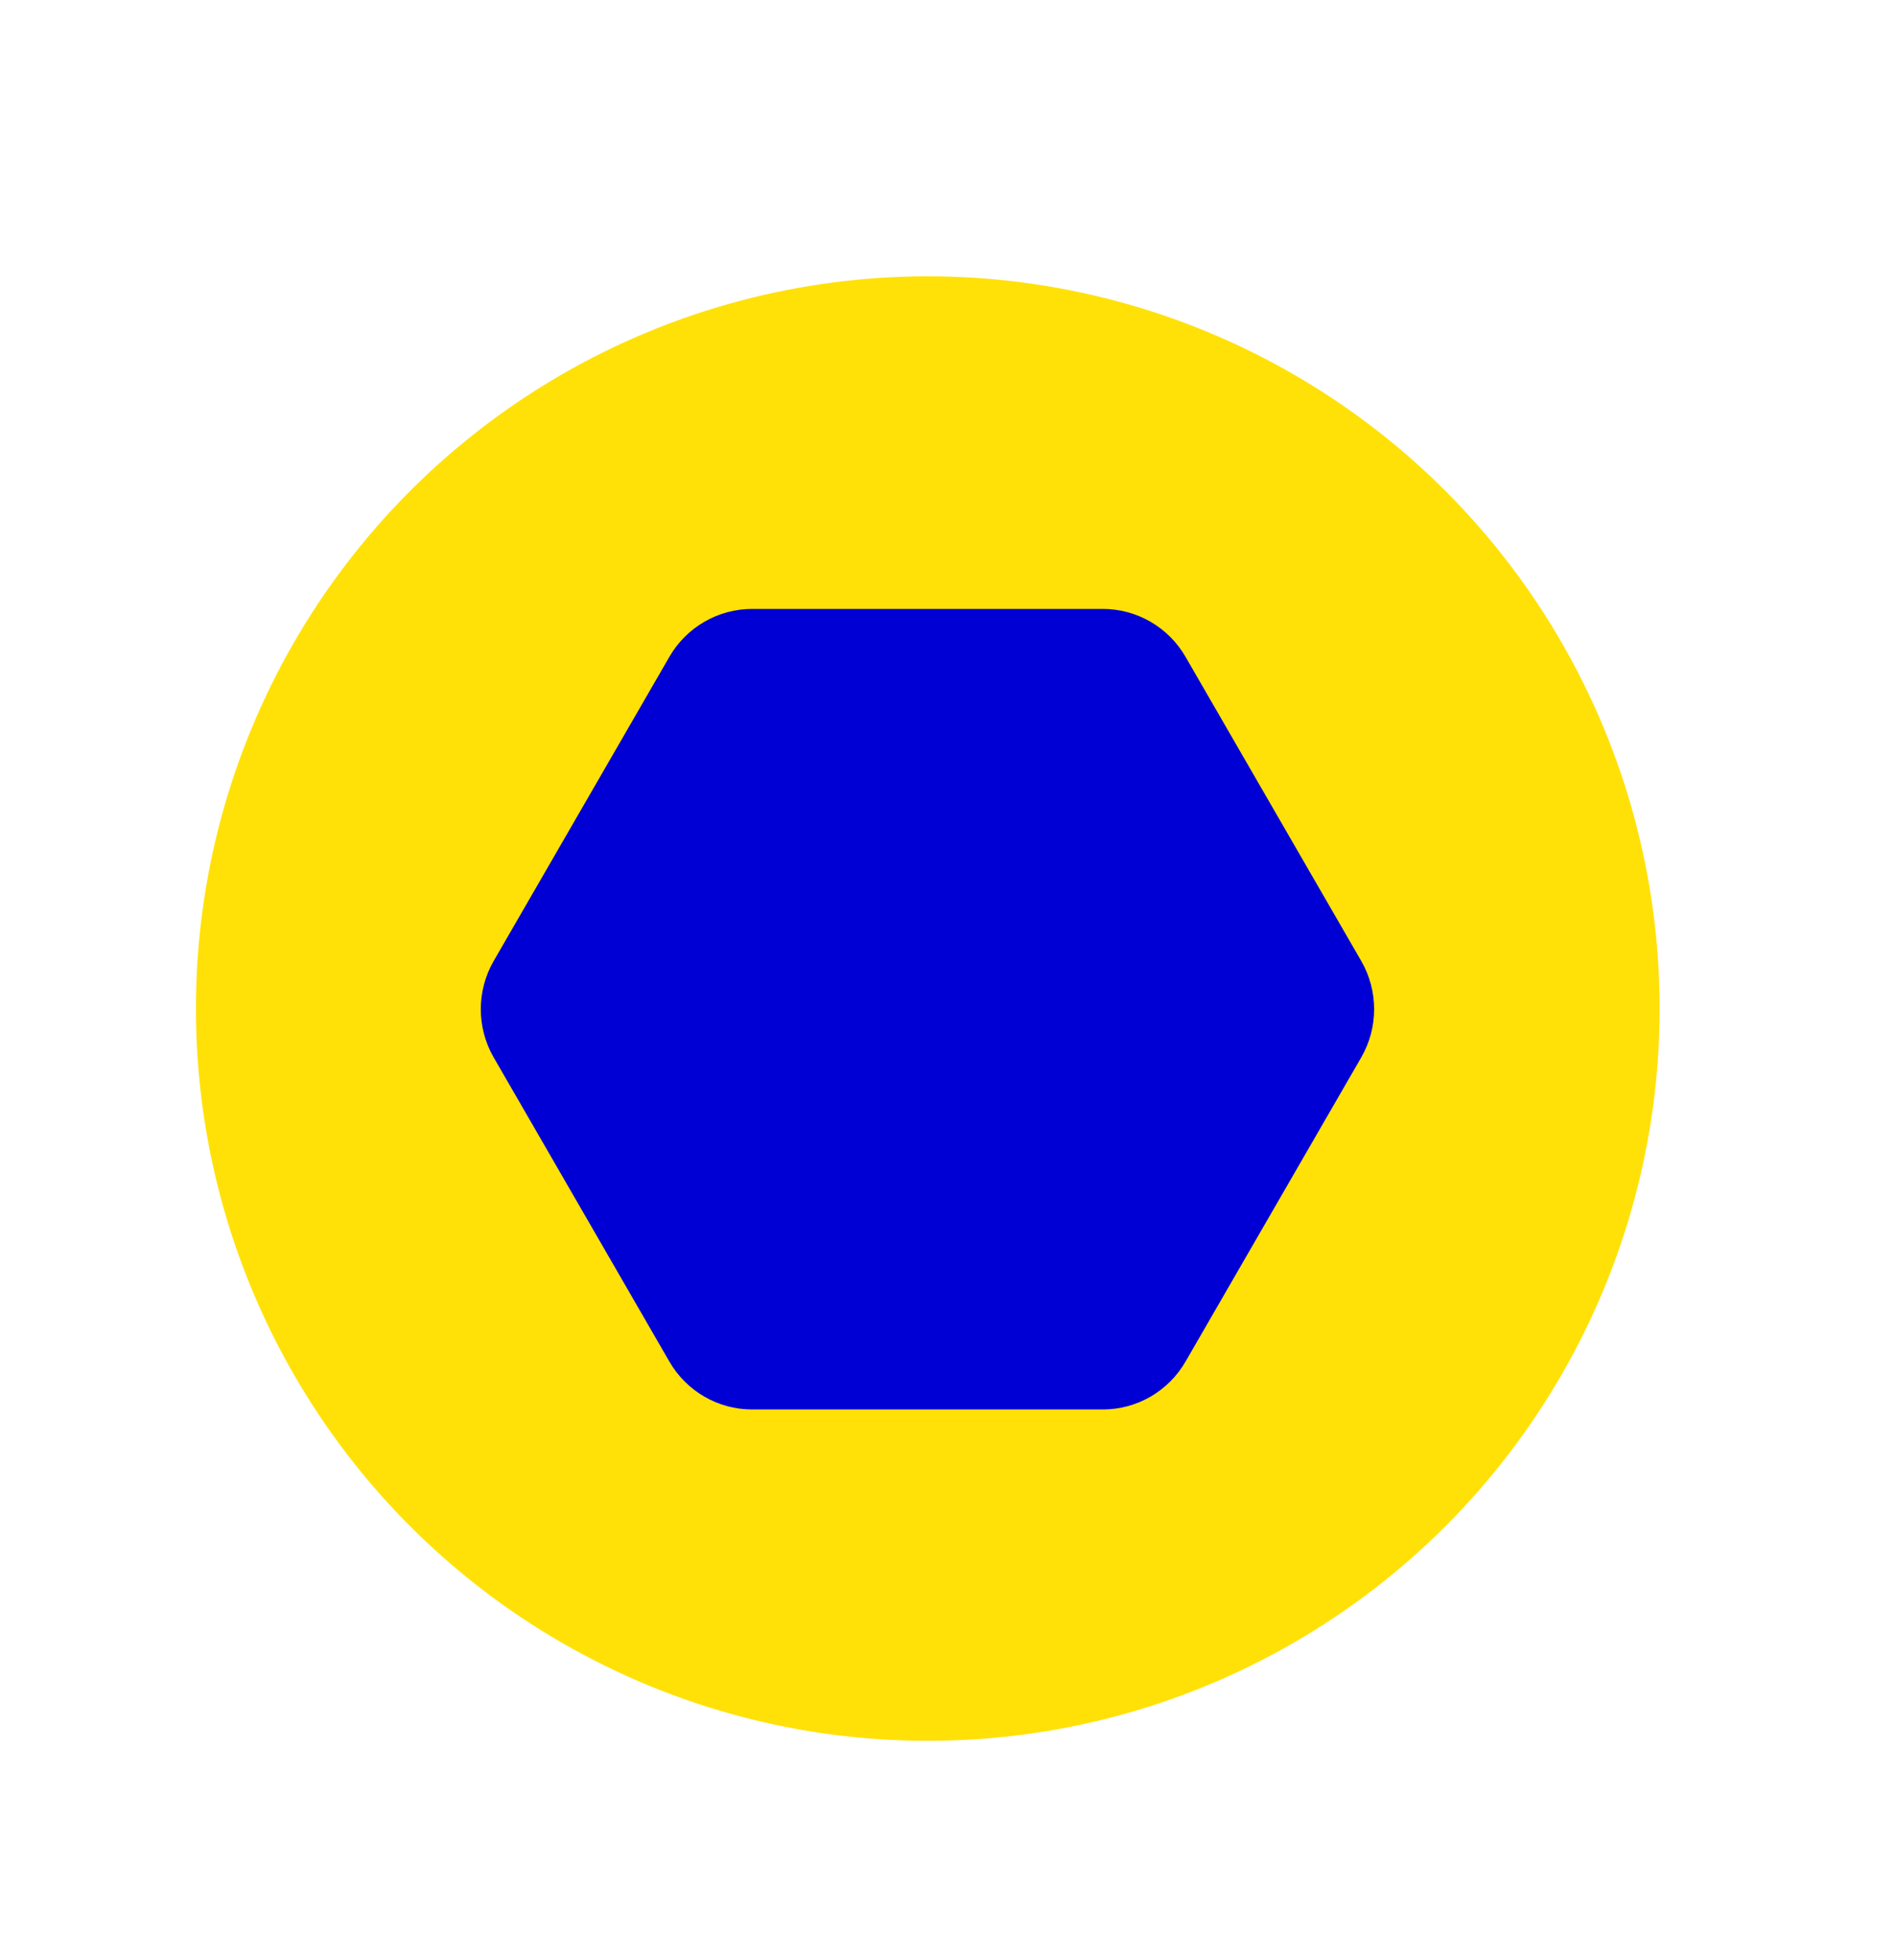
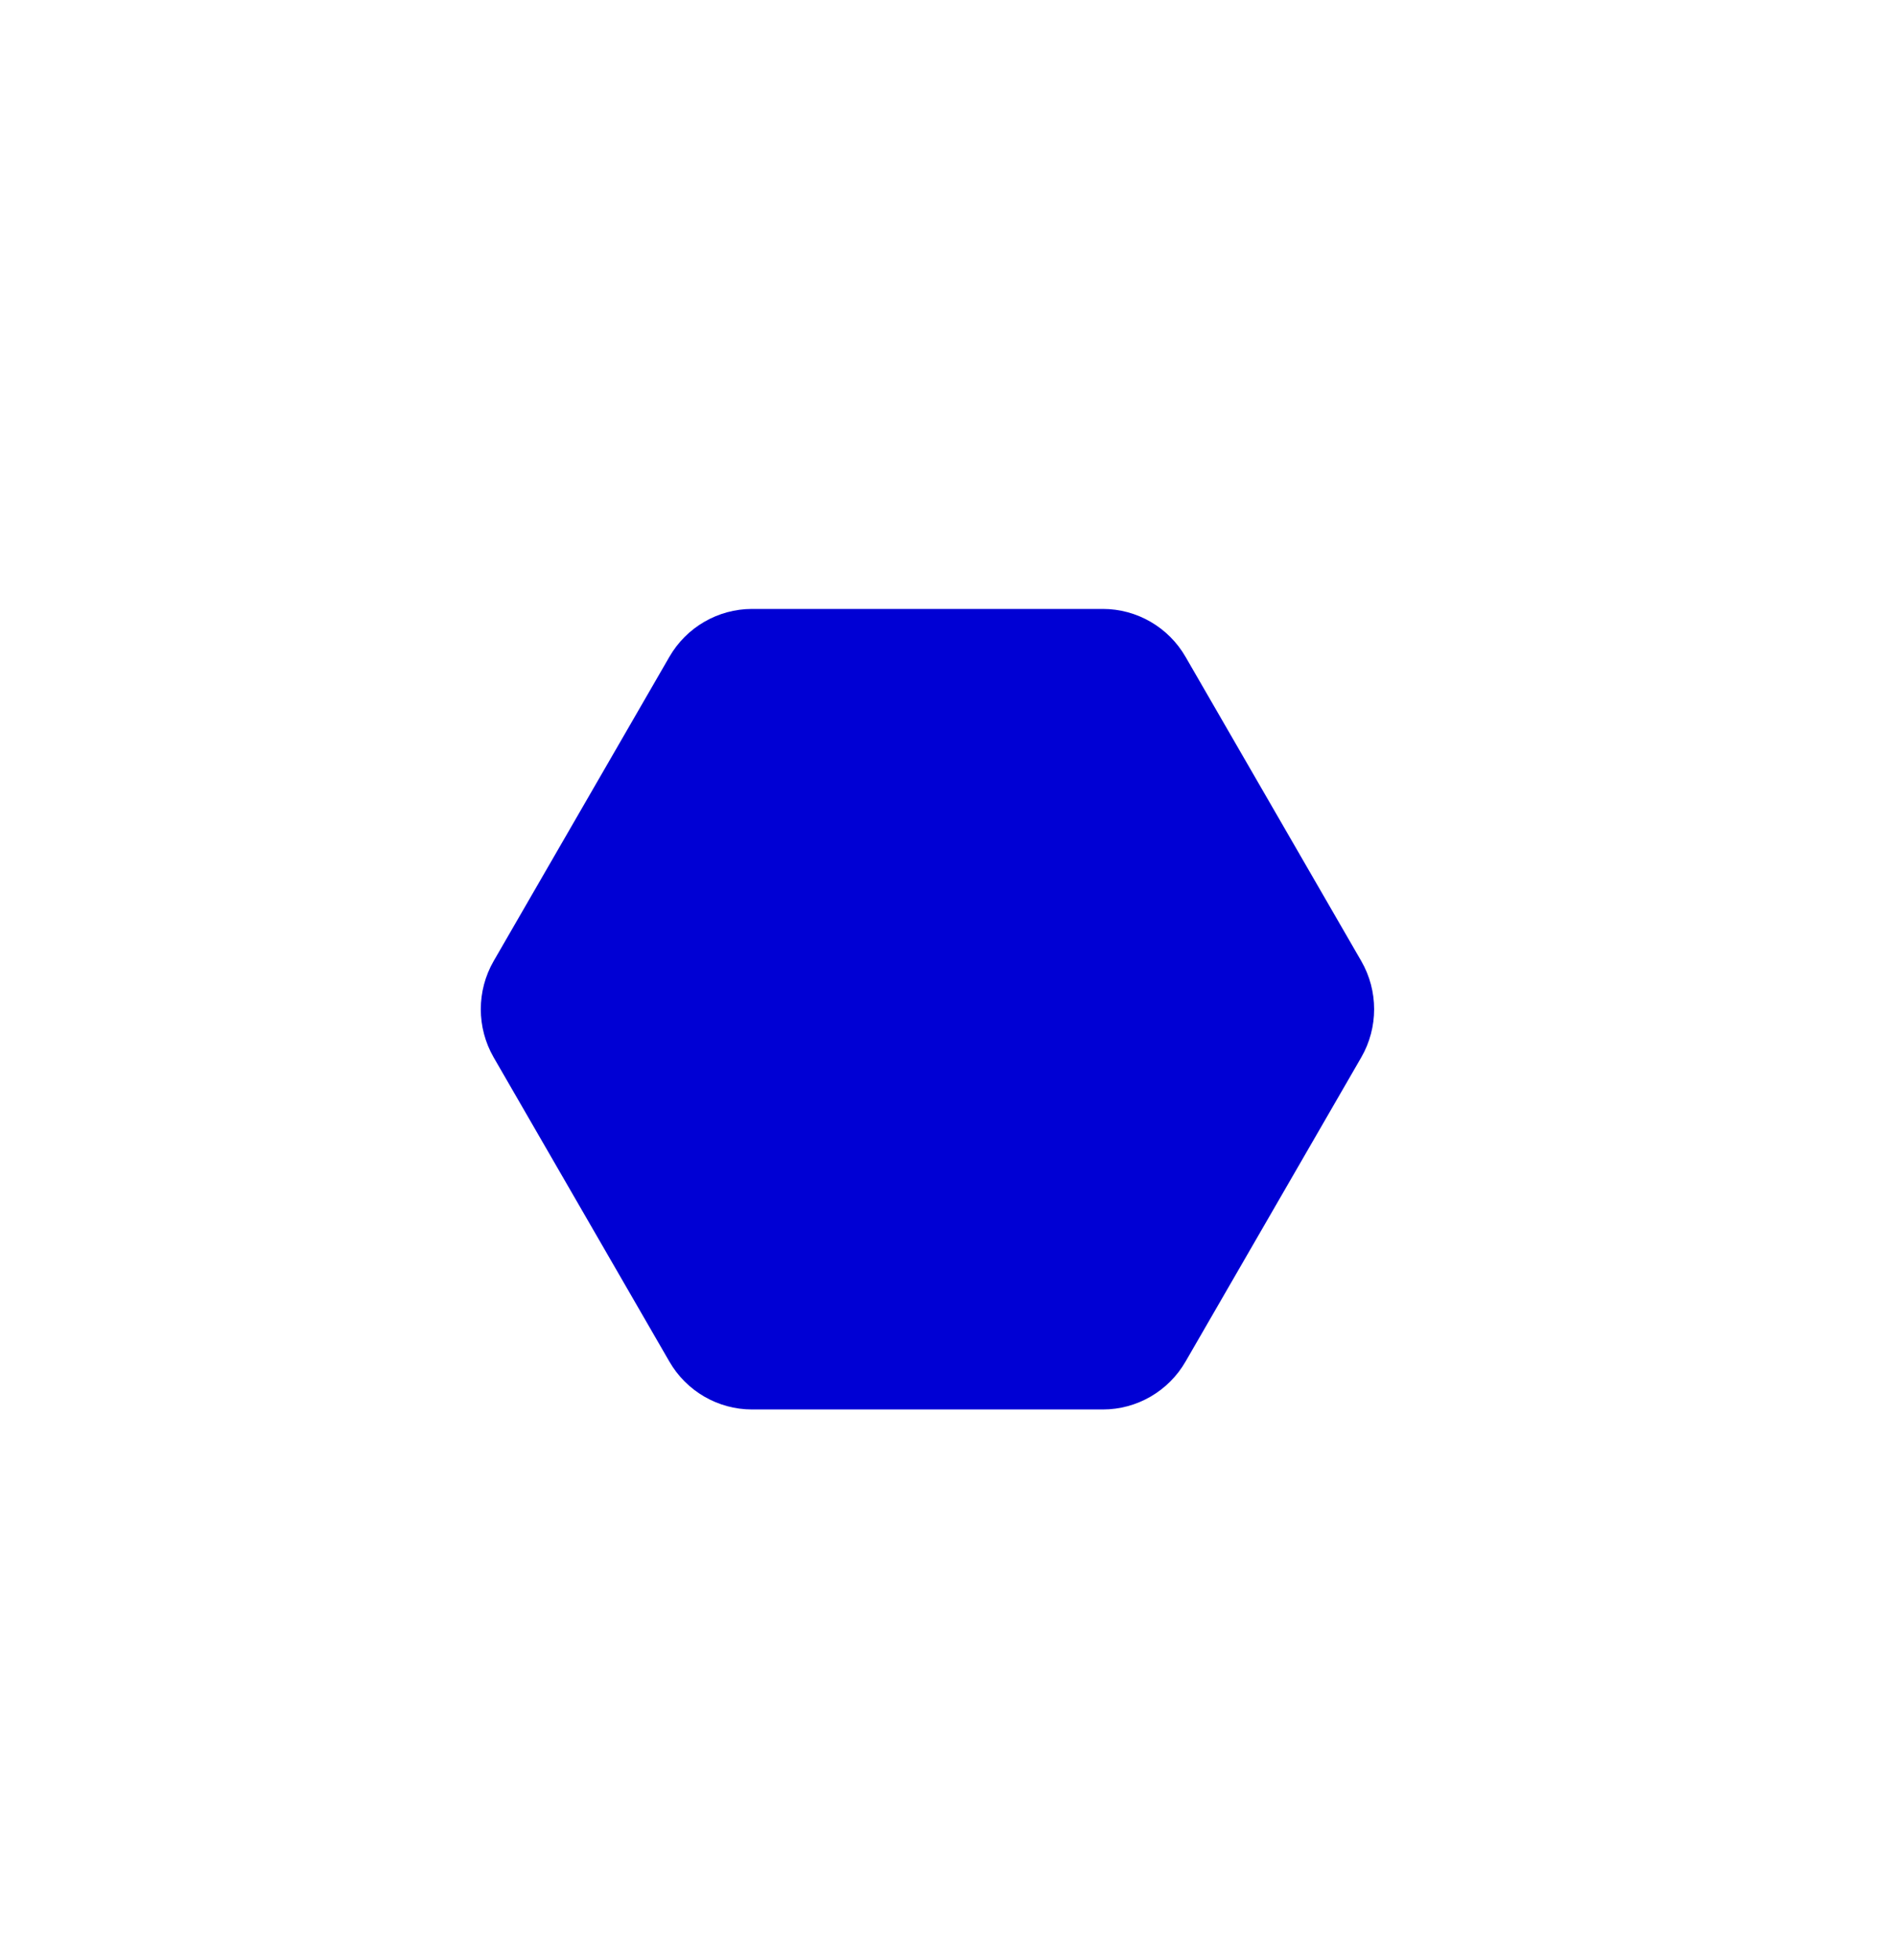
<svg xmlns="http://www.w3.org/2000/svg" viewBox="0 0 30 31" data-name="Layer 1" id="Layer_1">
  <defs>
    <style>
      .cls-1 {
        fill: #ffe107;
      }

      .cls-2 {
        fill: #0000d4;
      }
    </style>
  </defs>
-   <circle r="11.58" cy="15.95" cx="14.68" class="cls-1" />
  <path d="M17.45,9.63h-5.55c-.54,0-1.04.29-1.31.76l-2.78,4.81c-.27.47-.27,1.05,0,1.52l2.78,4.81c.27.47.77.76,1.31.76h5.55c.54,0,1.04-.29,1.31-.76l2.78-4.81c.27-.47.27-1.05,0-1.52l-2.78-4.81c-.27-.47-.77-.76-1.31-.76" class="cls-2" />
</svg>